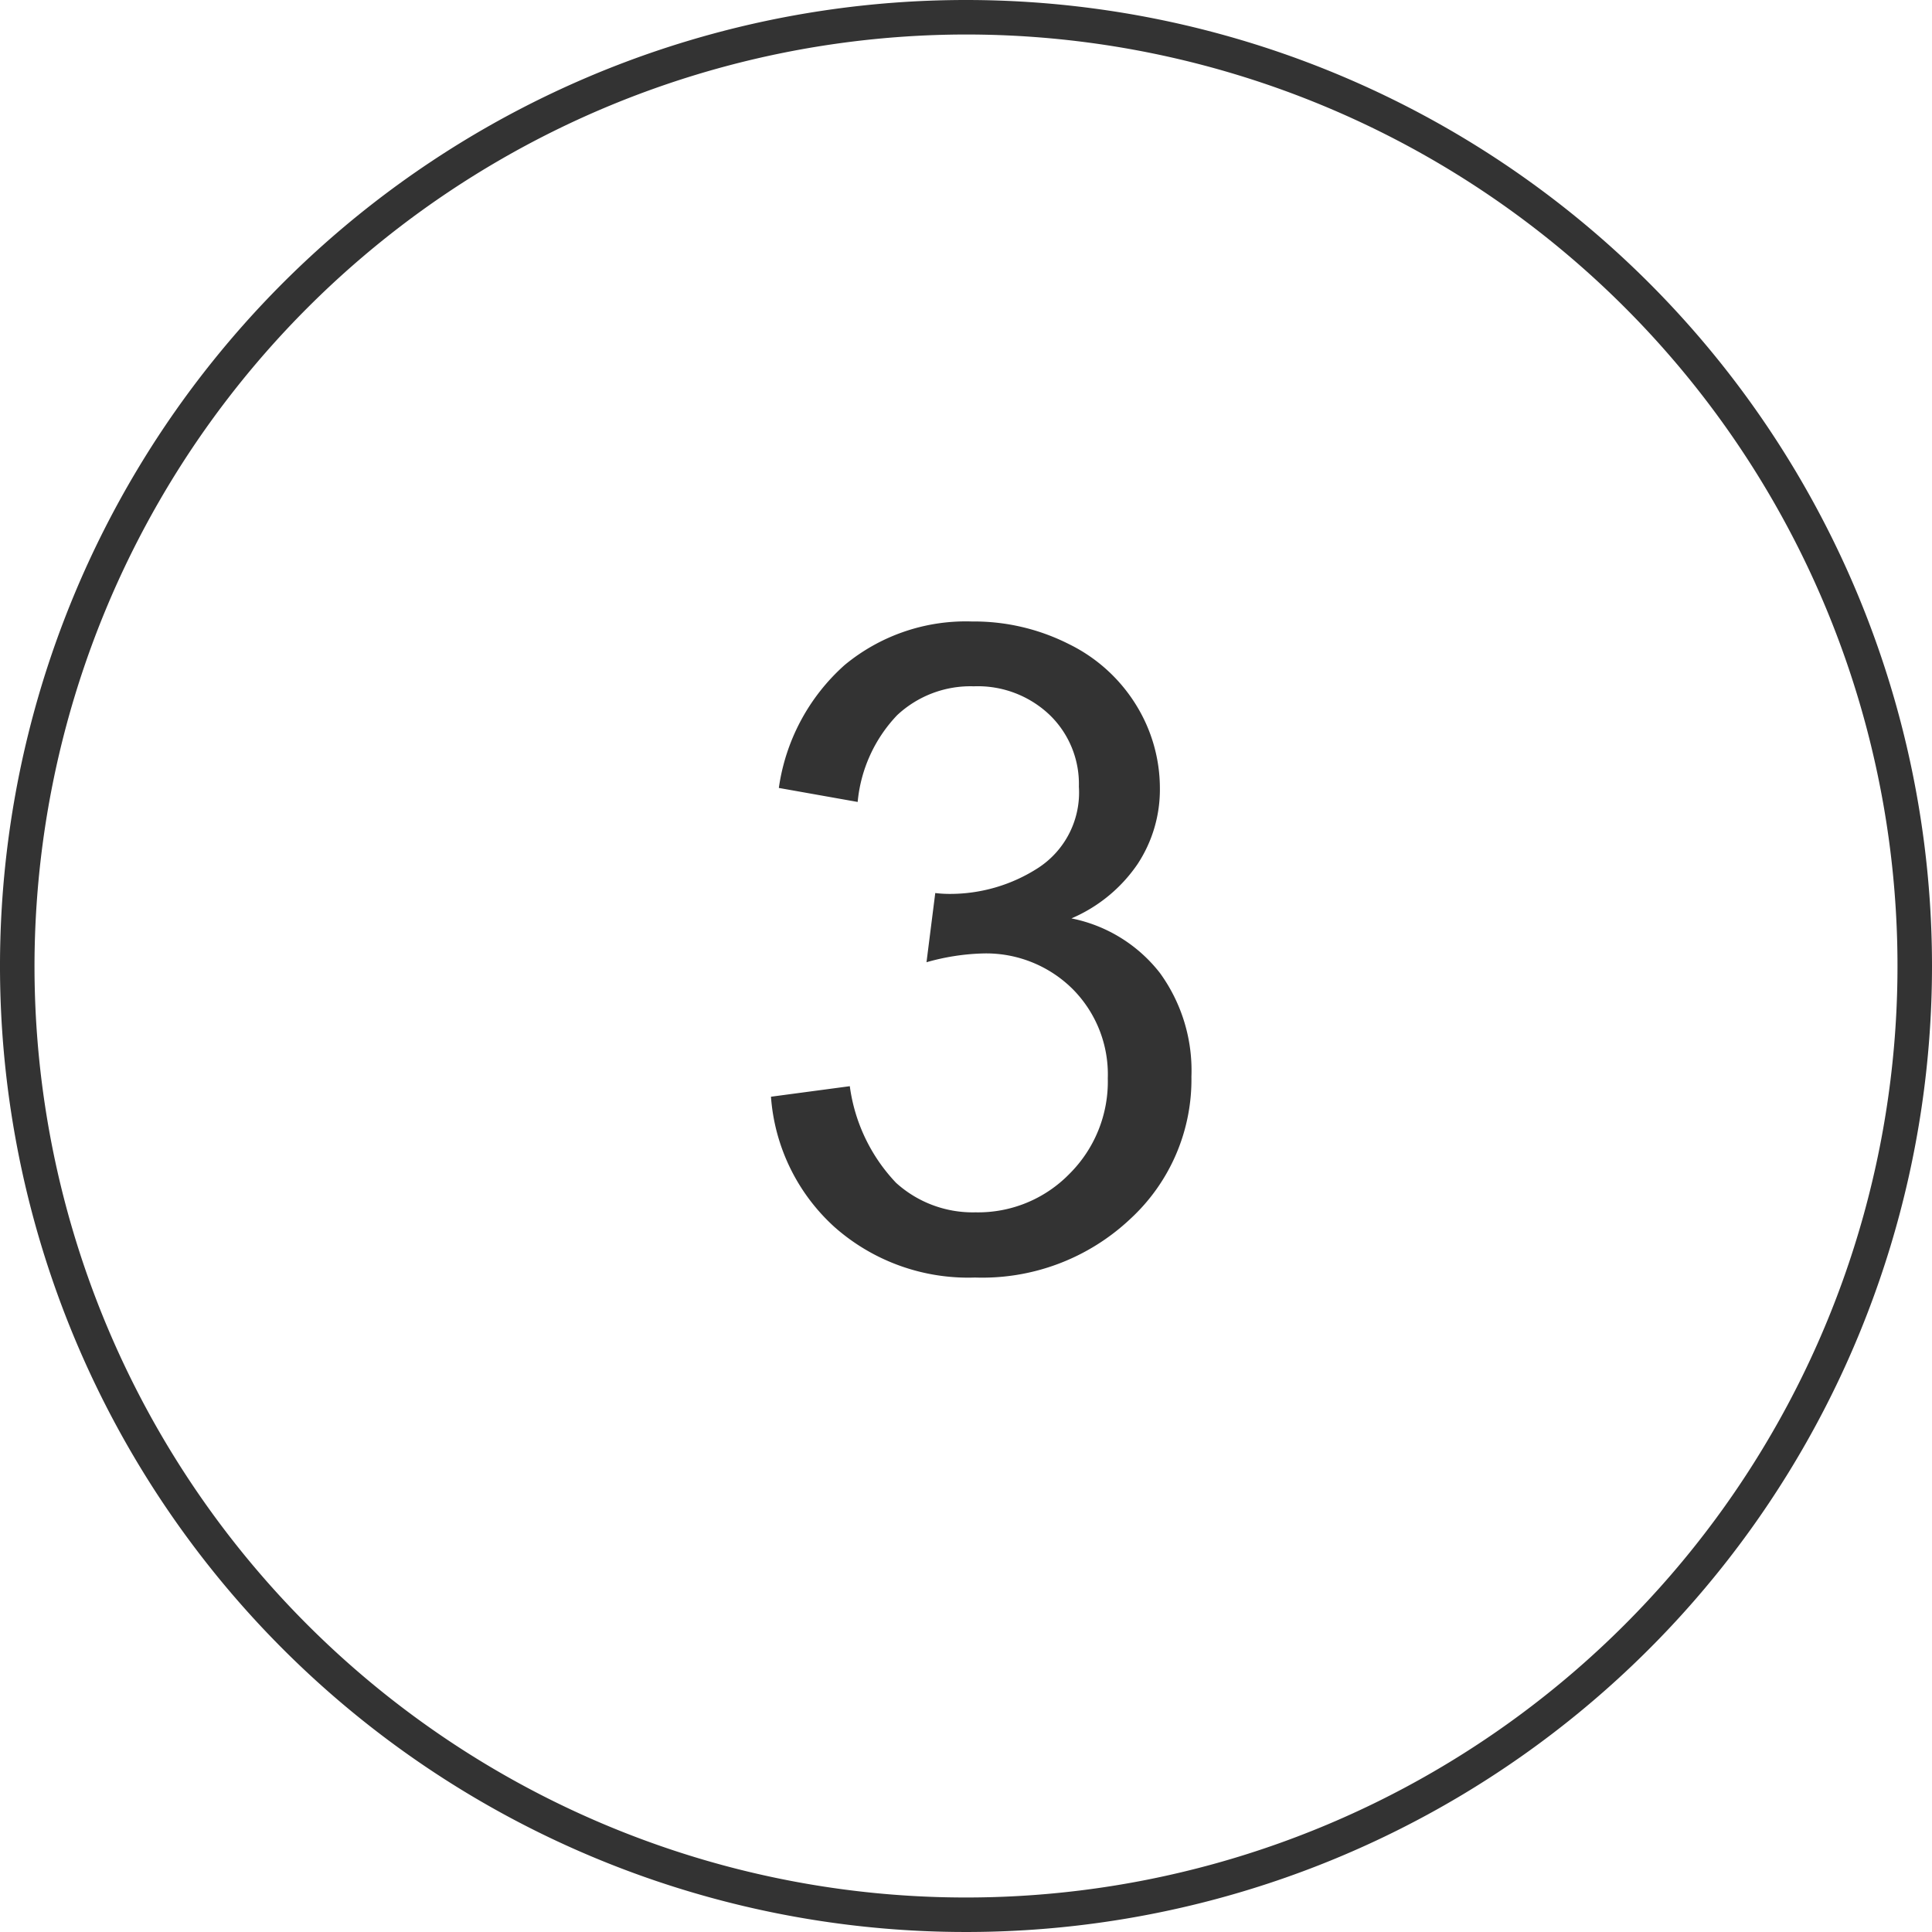
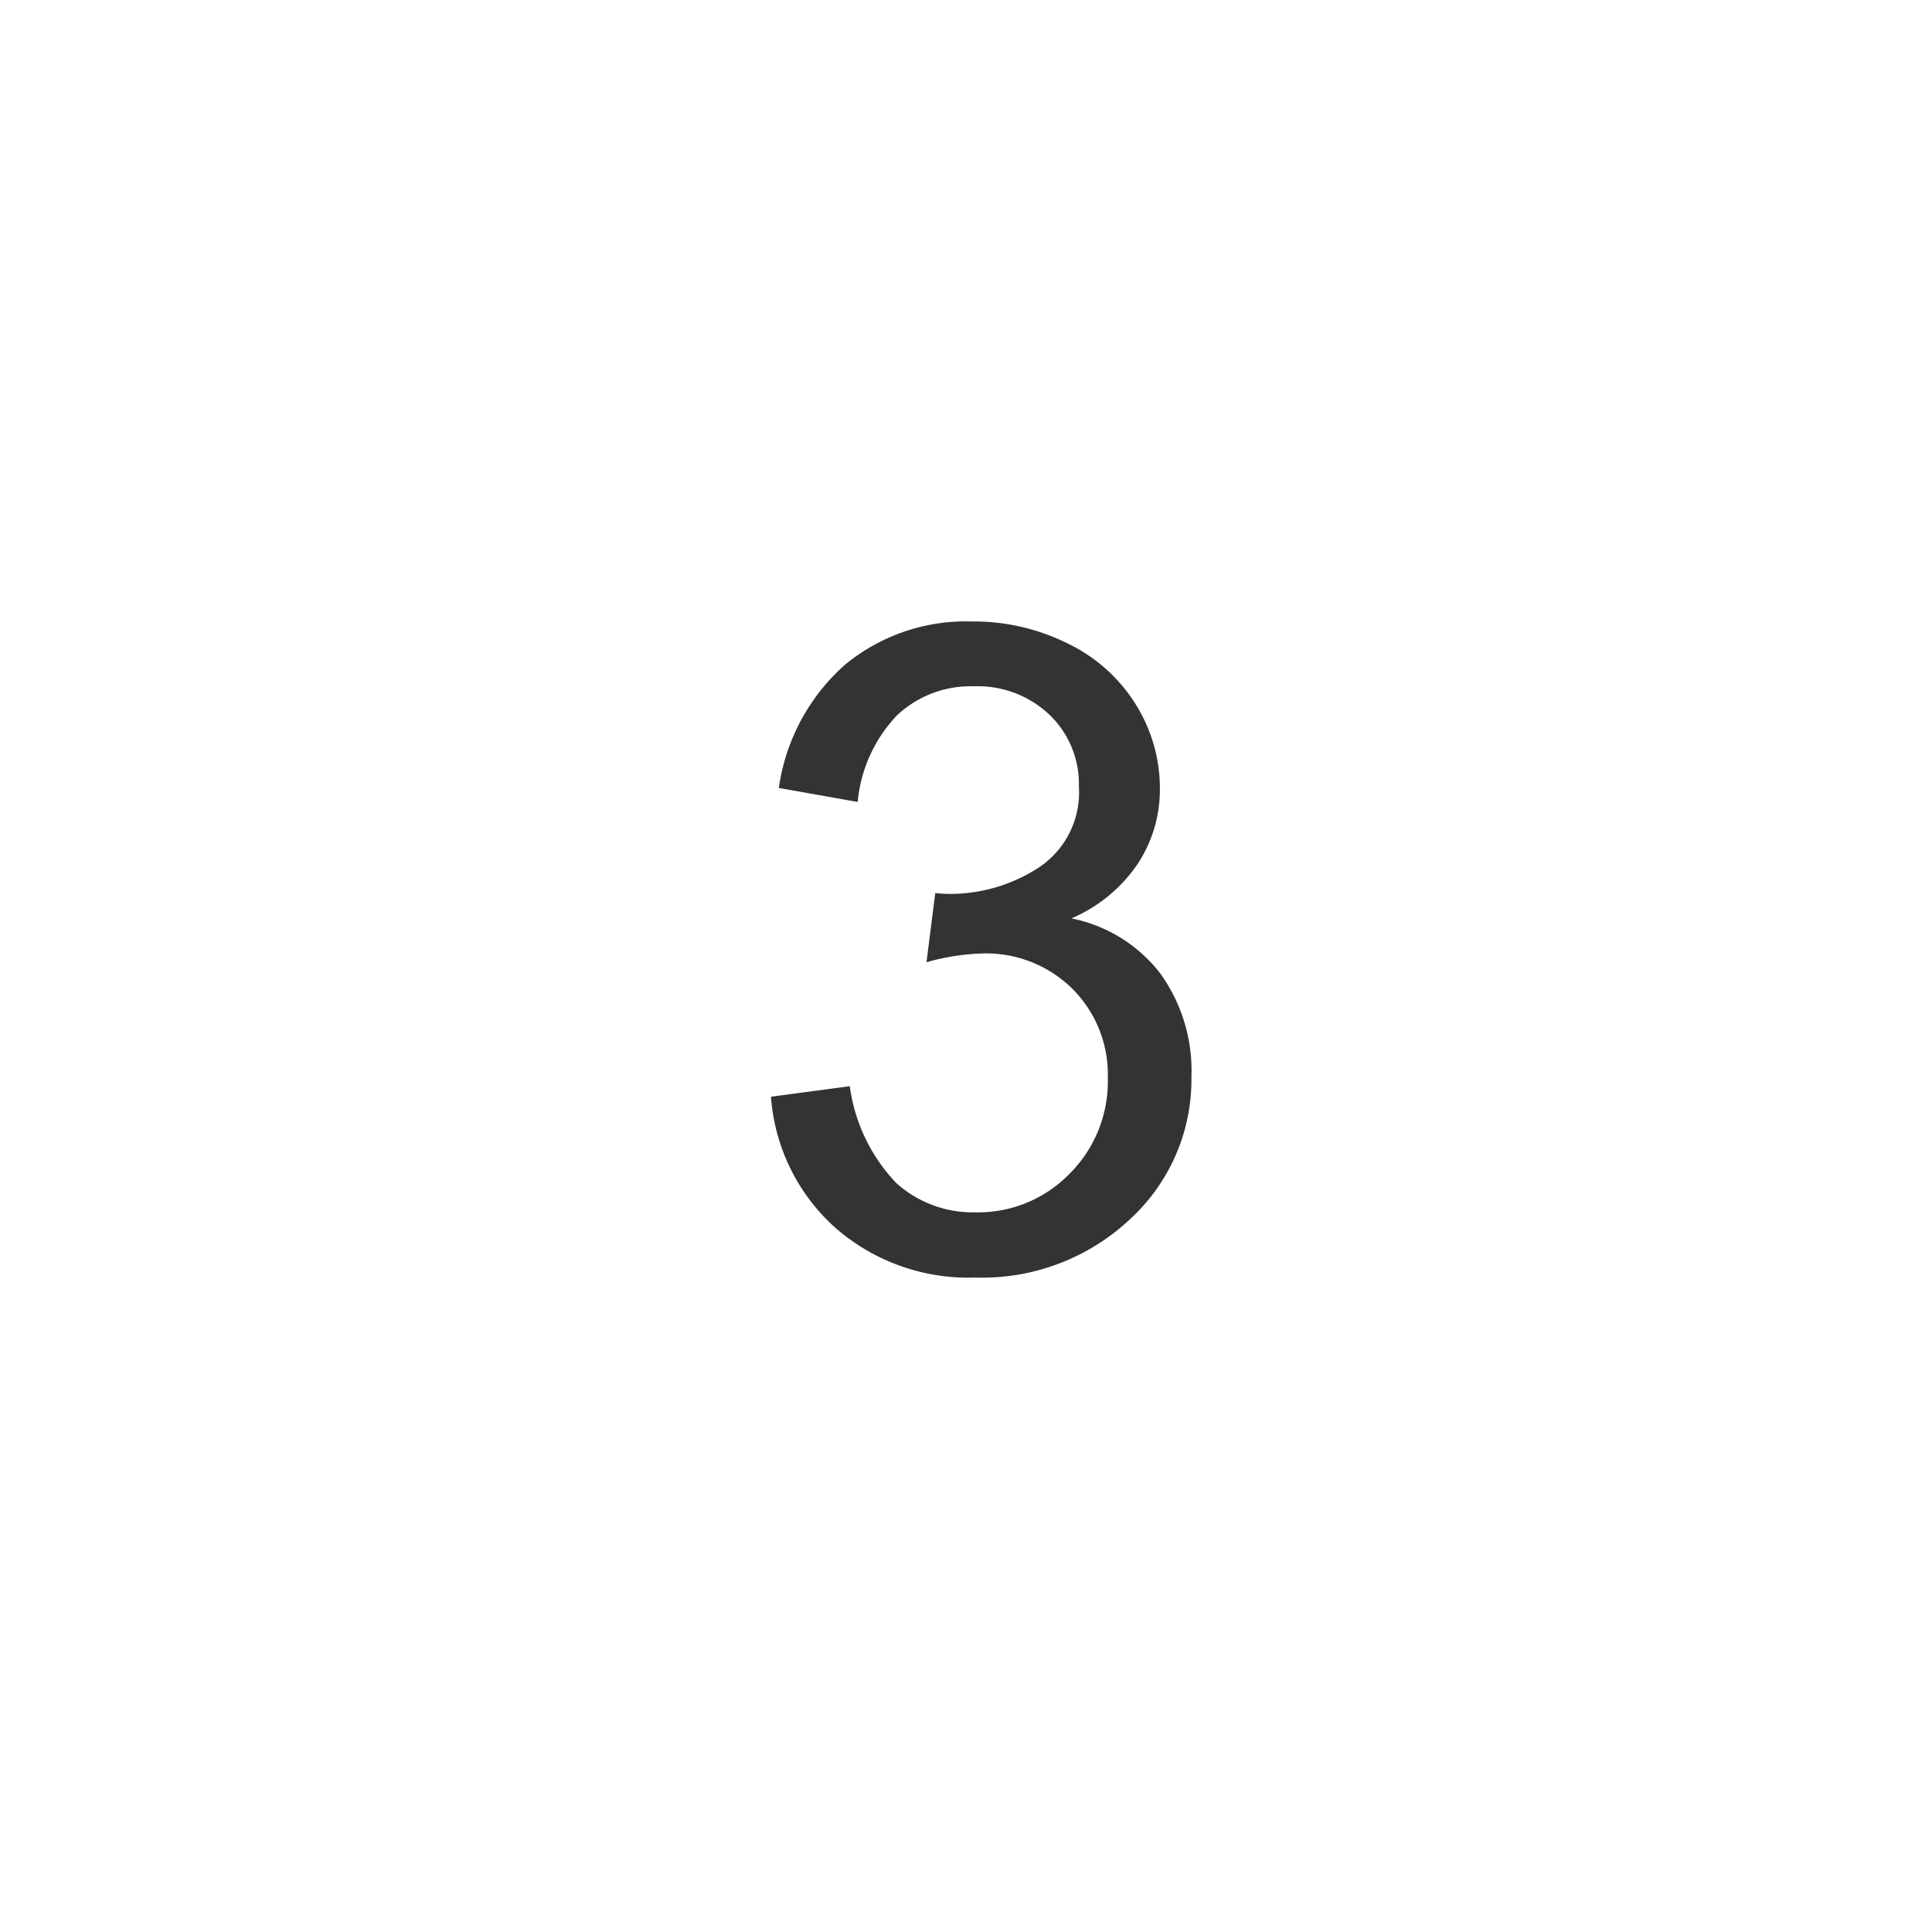
<svg xmlns="http://www.w3.org/2000/svg" width="56" height="56" viewBox="0 0 56 56">
  <title>feature-no-13</title>
  <g id="レイヤー_2" data-name="レイヤー 2">
    <g id="main">
      <path d="M22.347,31.789l2.285-.305a5.033,5.033,0,0,0,1.339,2.799,3.308,3.308,0,0,0,2.304.857A3.695,3.695,0,0,0,30.999,34.024a3.771,3.771,0,0,0,1.111-2.768,3.505,3.505,0,0,0-1.028-2.597,3.557,3.557,0,0,0-2.615-1.022,6.575,6.575,0,0,0-1.612.254l.254-2.006a3.322,3.322,0,0,0,.368.025A4.706,4.706,0,0,0,30.104,25.149a2.606,2.606,0,0,0,1.168-2.348,2.779,2.779,0,0,0-.851-2.082,3.02,3.02,0,0,0-2.196-.826,3.112,3.112,0,0,0-2.222.838,4.208,4.208,0,0,0-1.143,2.514l-2.285-.406A5.873,5.873,0,0,1,24.48,19.278,5.507,5.507,0,0,1,28.174,18.014a6.091,6.091,0,0,1,2.806.654,4.726,4.726,0,0,1,1.961,1.783,4.588,4.588,0,0,1,.679,2.4,3.926,3.926,0,0,1-.647,2.195,4.417,4.417,0,0,1-1.917,1.574,4.32,4.32,0,0,1,2.564,1.581,4.811,4.811,0,0,1,.914,3.003,5.492,5.492,0,0,1-1.777,4.132,6.251,6.251,0,0,1-4.494,1.694,5.849,5.849,0,0,1-4.069-1.459A5.646,5.646,0,0,1,22.347,31.789Z" fill="#333" />
-       <path d="M28,1A27,27,0,1,1,1,28,27.031,27.031,0,0,1,28,1m0-1A28,28,0,1,0,56,28,28,28,0,0,0,28,0Z" fill="#333" />
    </g>
  </g>
</svg>